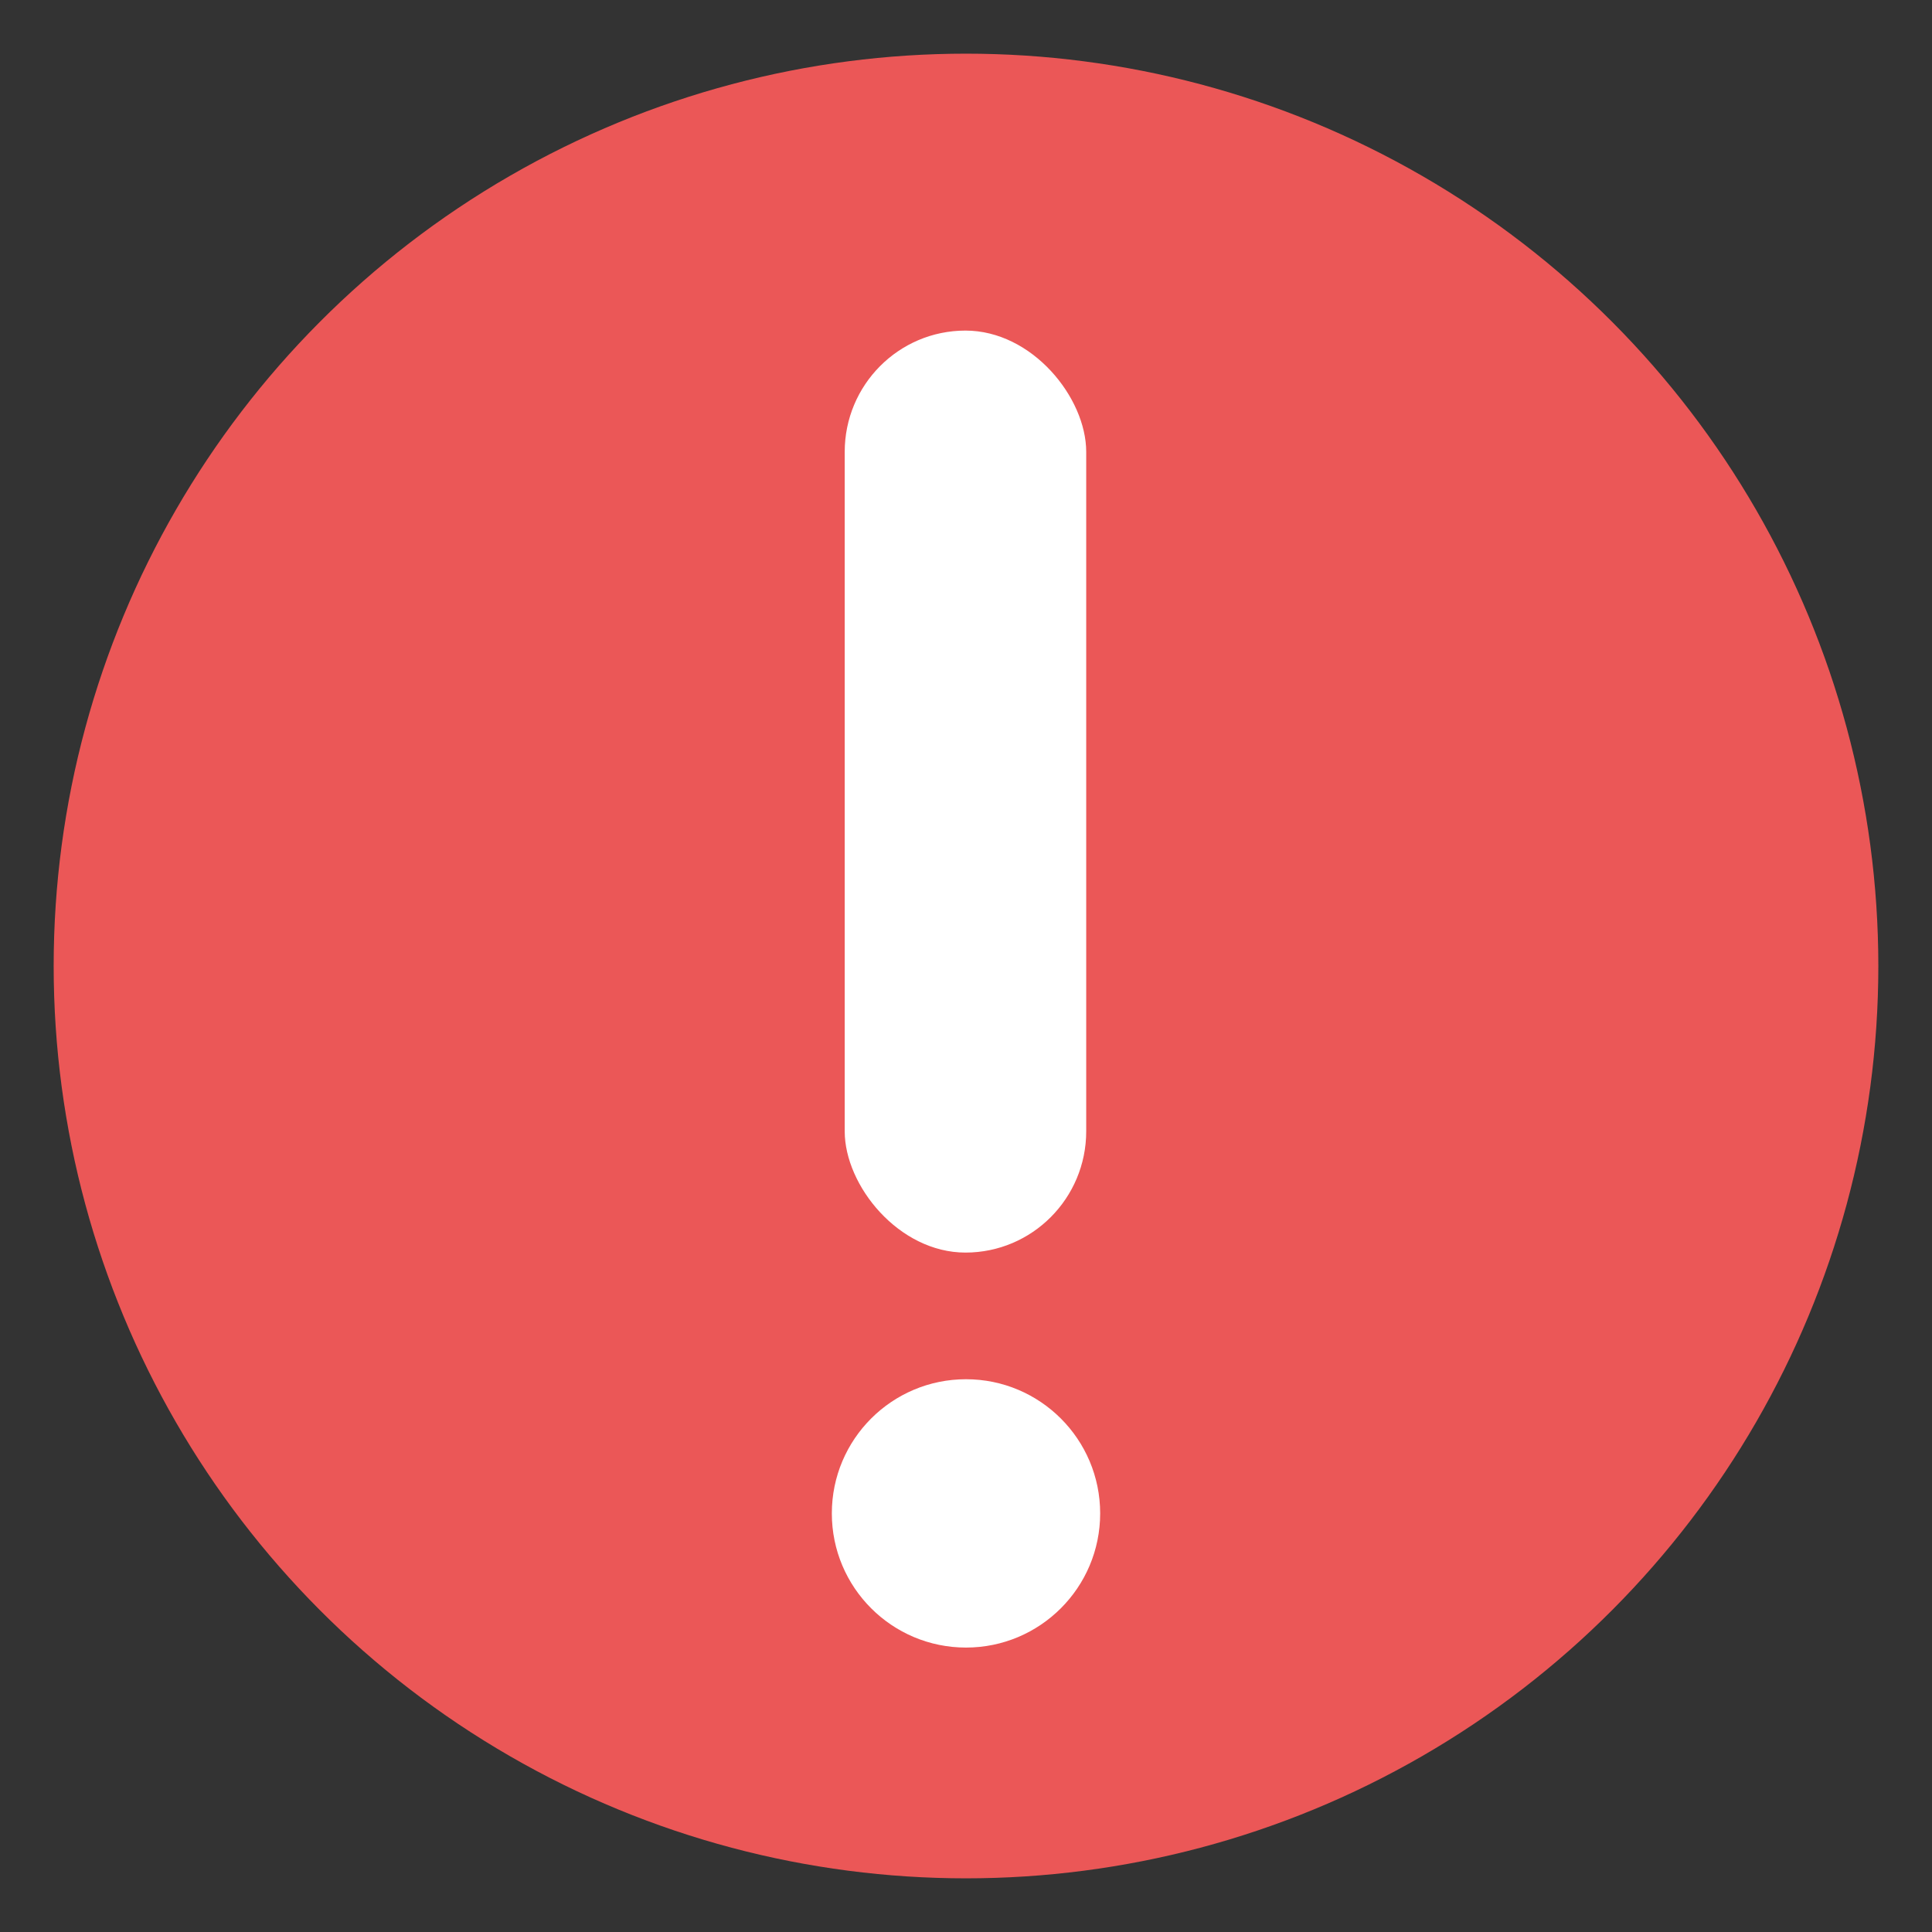
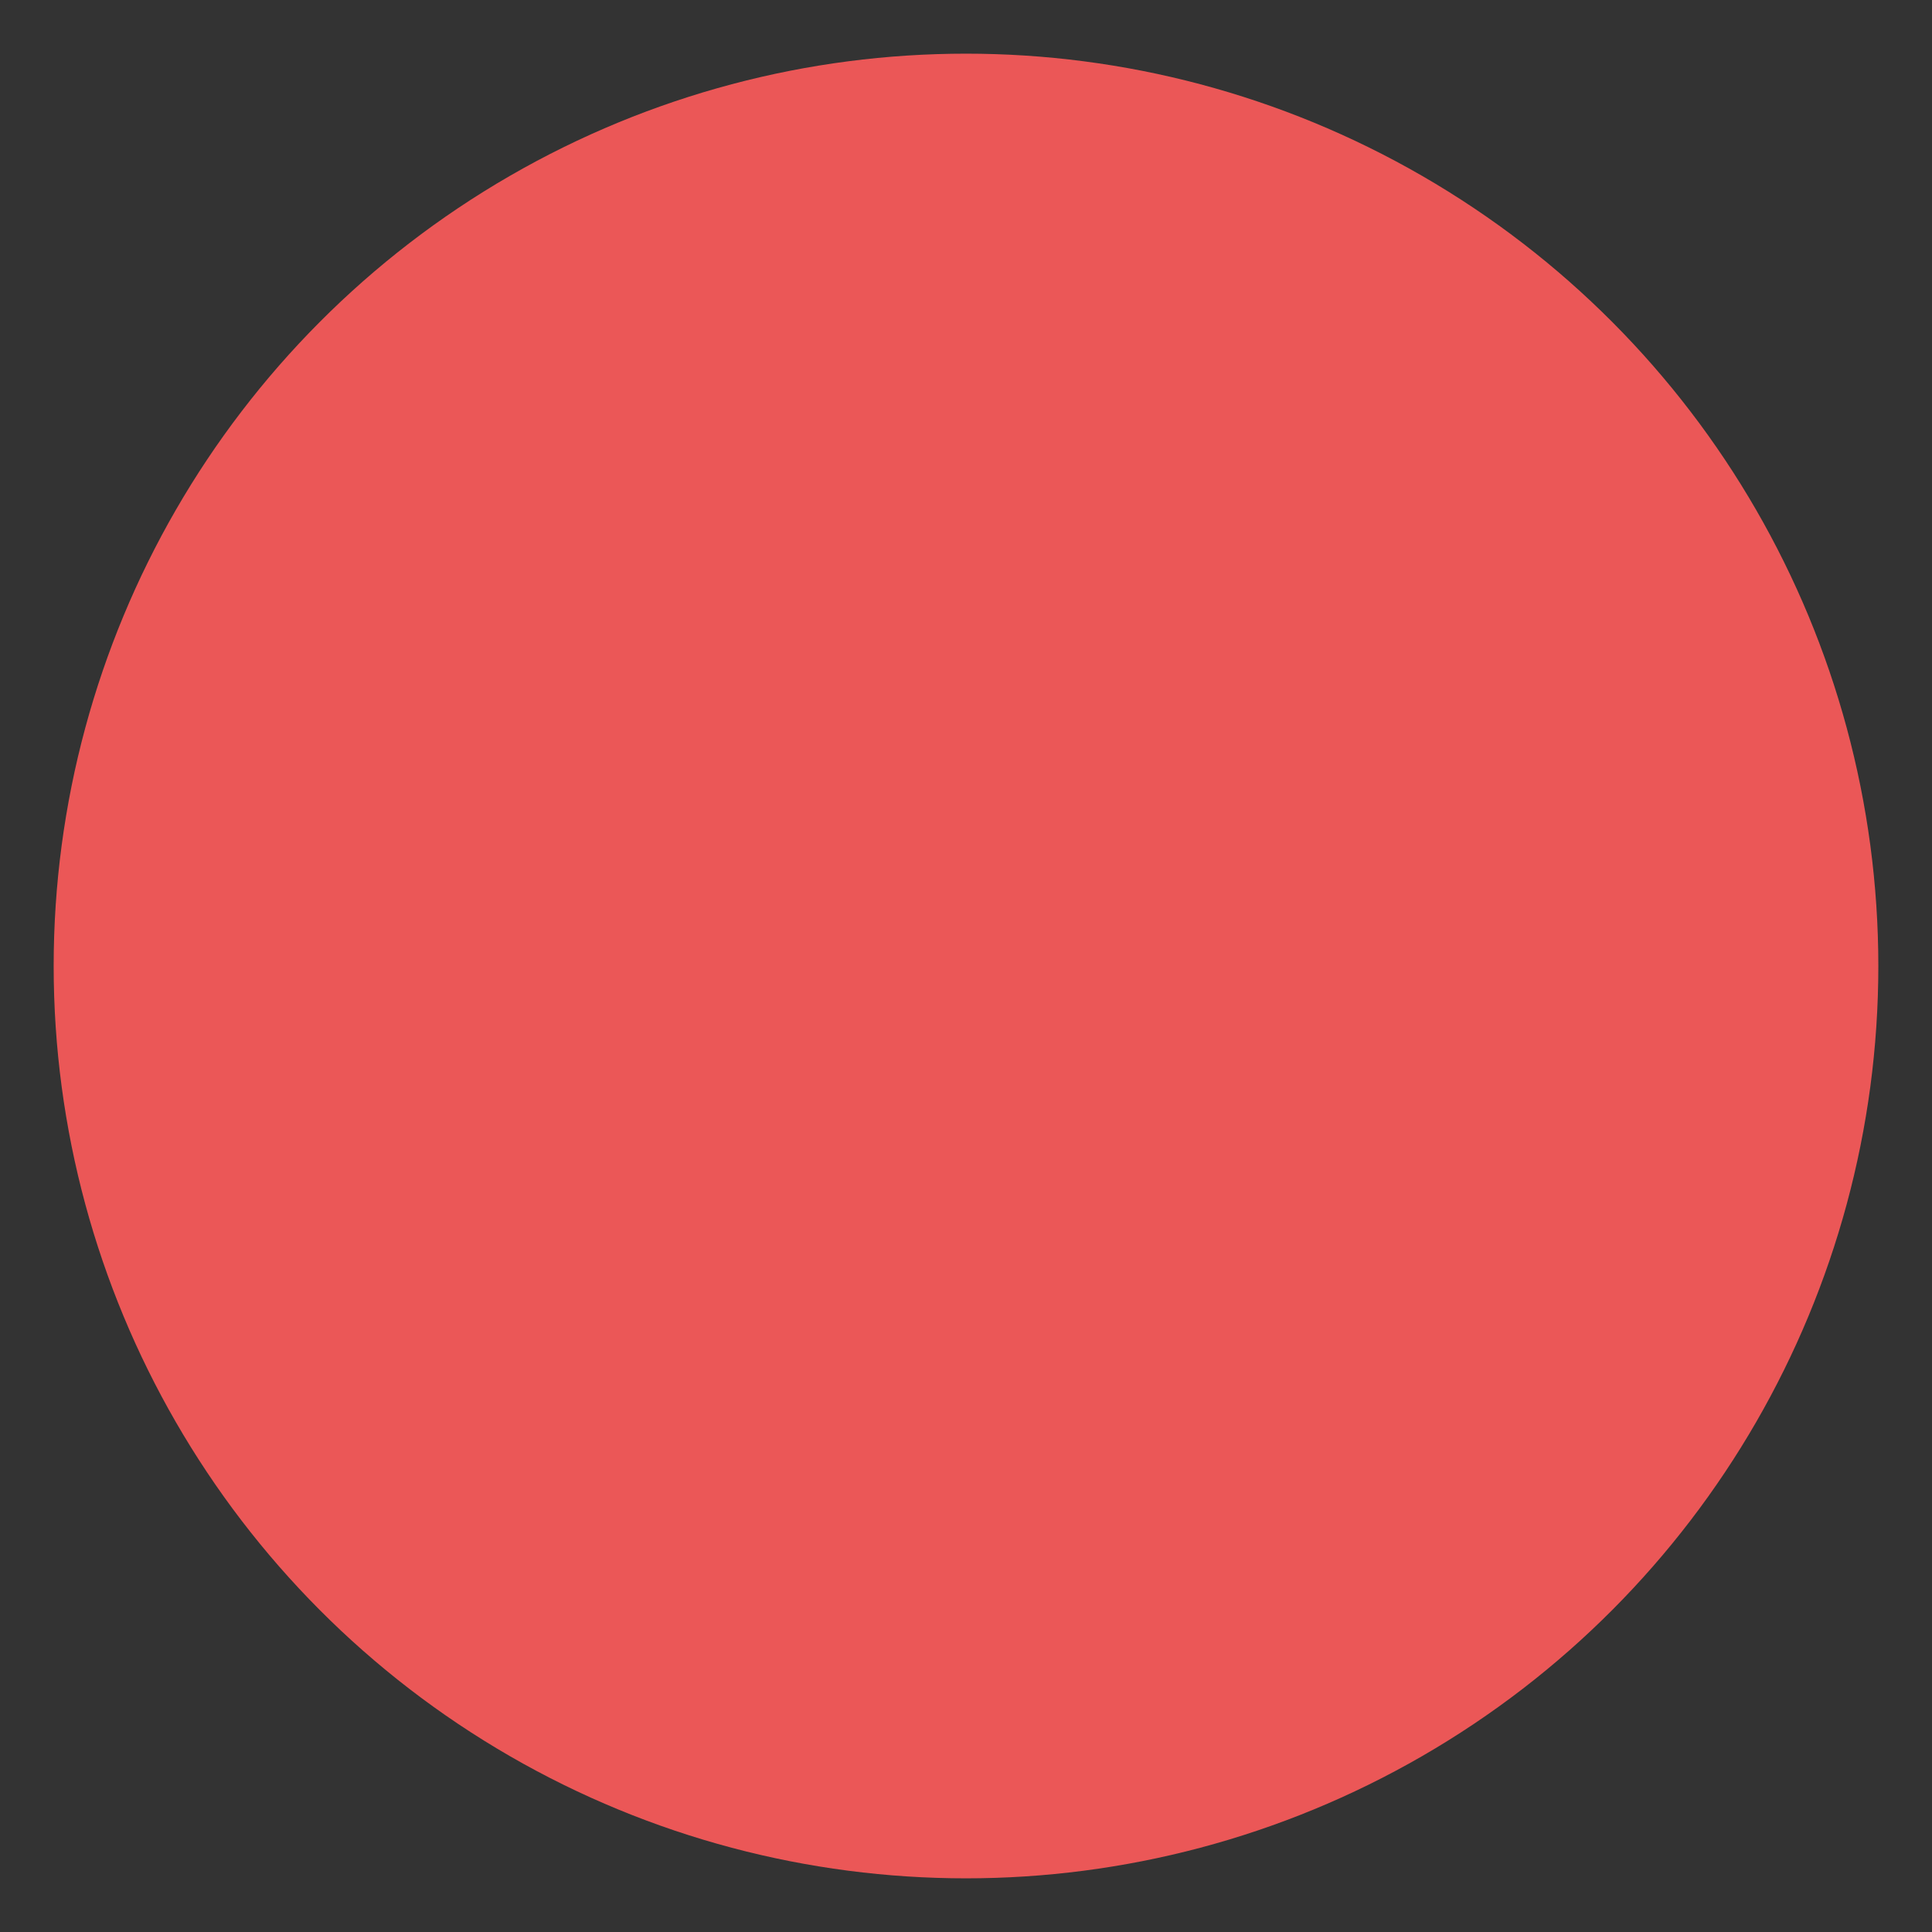
<svg xmlns="http://www.w3.org/2000/svg" viewBox="0 0 18 18">
  <rect x="0" y="0" width="18" height="18" fill="#333333" stroke="none" />
  <defs>
    <style>.cls-2{fill:#fff}</style>
  </defs>
  <g id="icon">
    <circle cx="9" cy="9" r="8.5" style="fill:#eb5757" />
-     <circle class="cls-2" cx="9" cy="14.1" r="1.25" />
-     <rect class="cls-2" x="7.87" y="3.08" width="2.25" height="8.59" rx="1.13" />
  </g>
</svg>